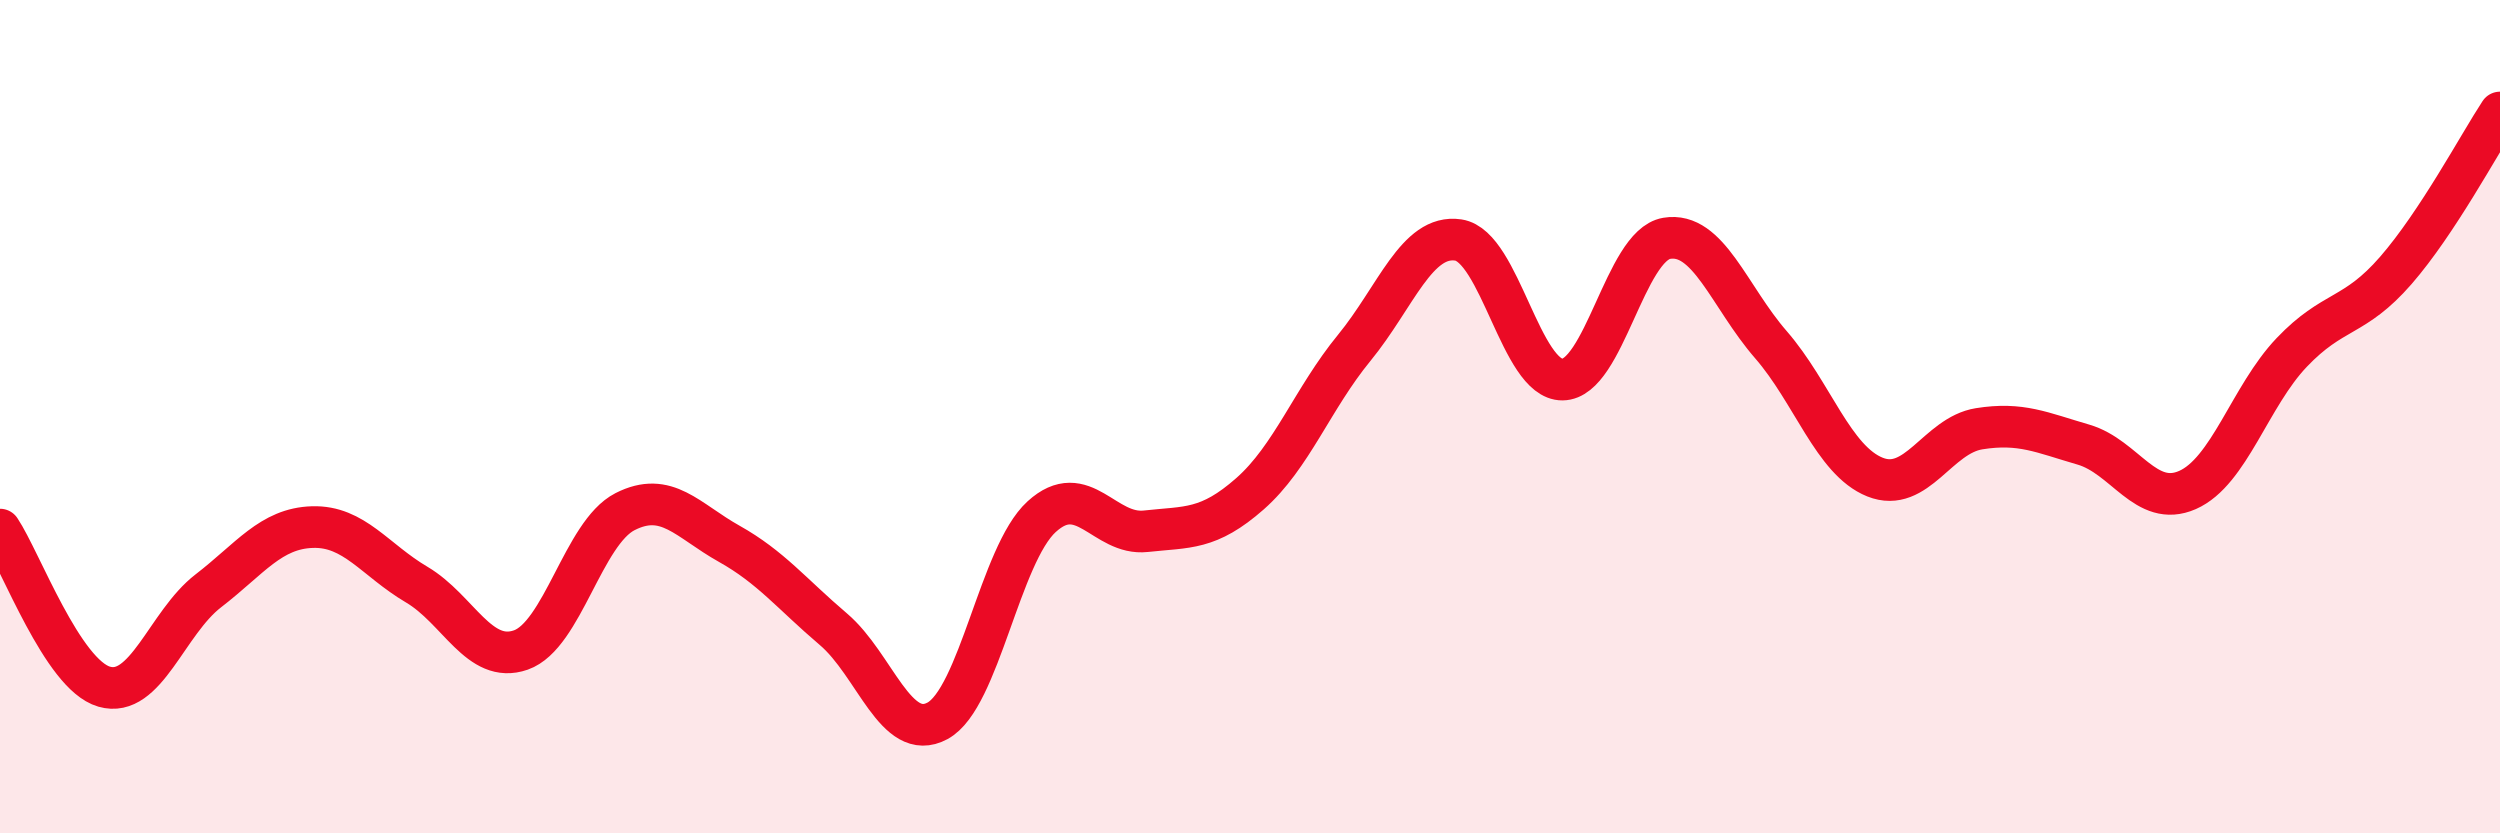
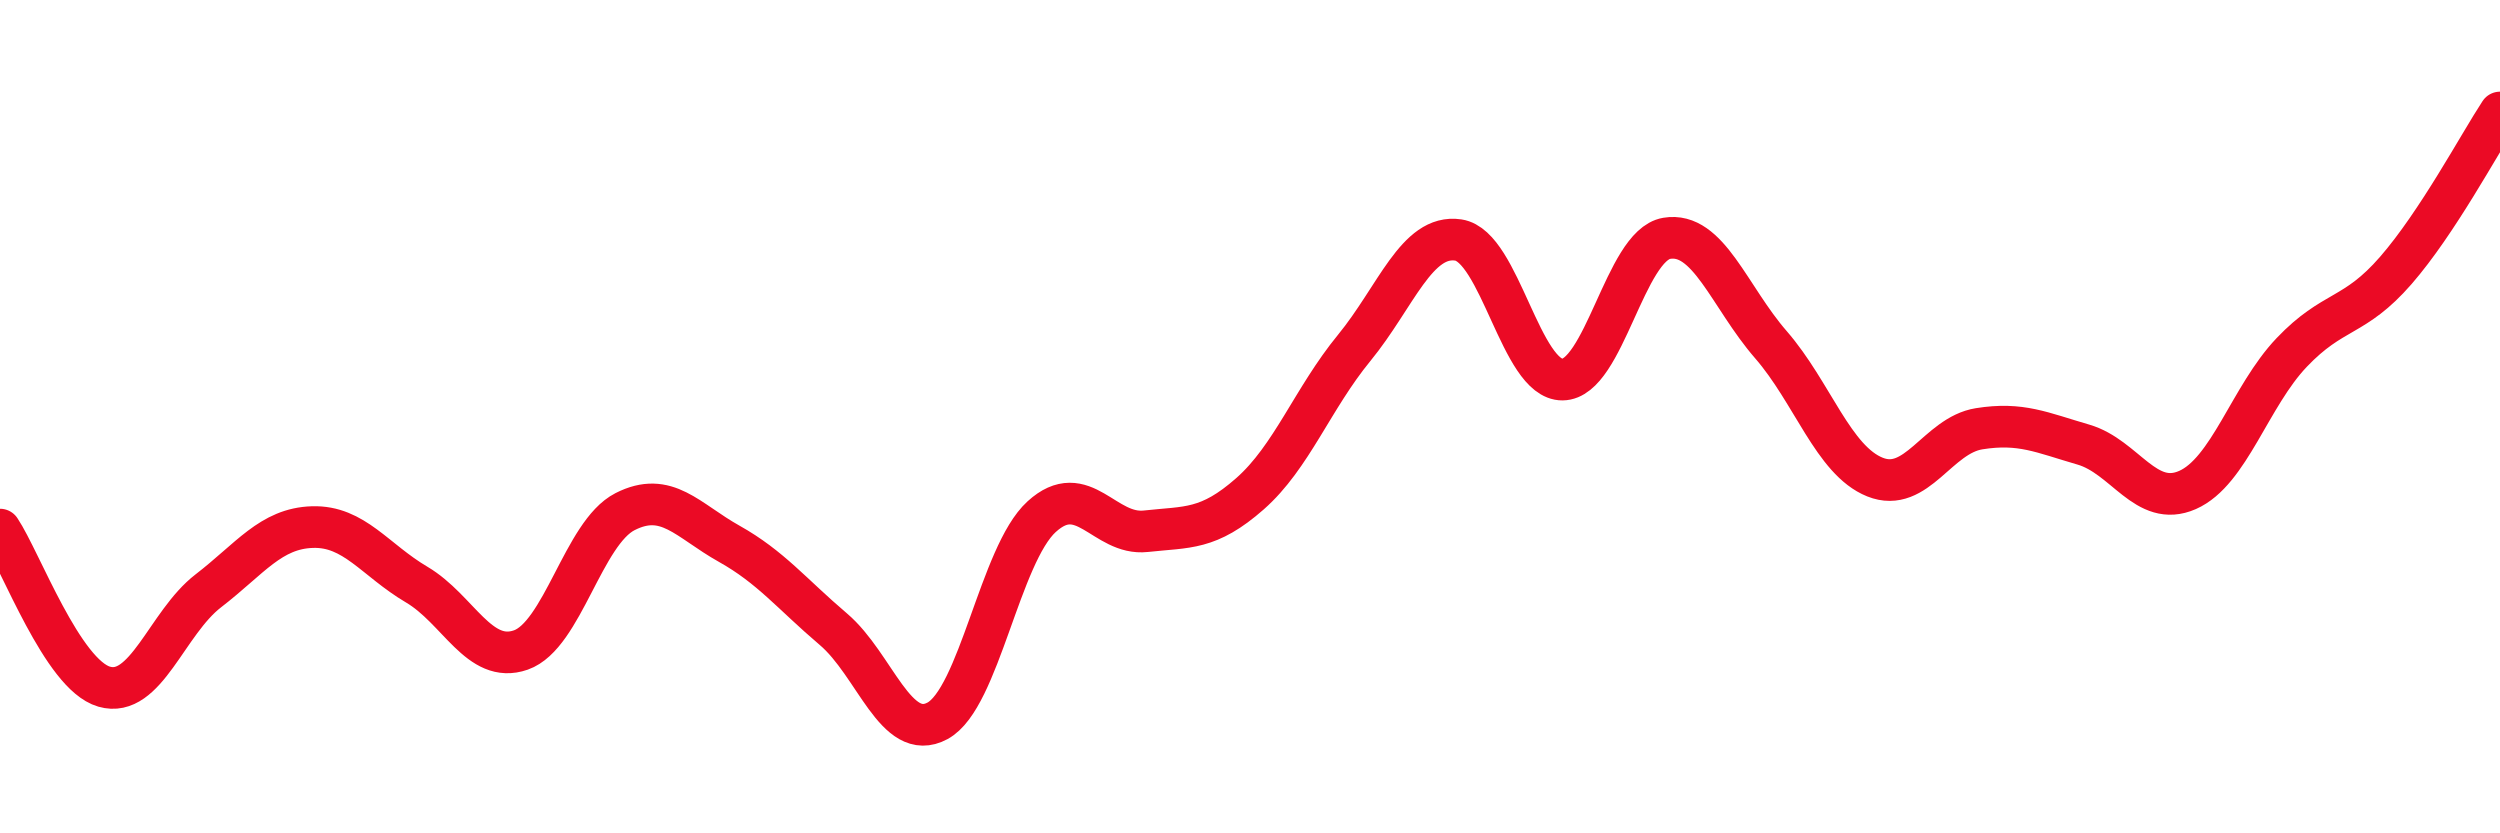
<svg xmlns="http://www.w3.org/2000/svg" width="60" height="20" viewBox="0 0 60 20">
-   <path d="M 0,12.71 C 0.5,13.46 1.5,16.19 2.5,16.48 C 3.5,16.77 4,14.95 5,14.18 C 6,13.41 6.5,12.68 7.5,12.65 C 8.5,12.62 9,13.44 10,14.03 C 11,14.62 11.5,15.95 12.5,15.6 C 13.5,15.25 14,12.79 15,12.28 C 16,11.77 16.5,12.49 17.5,13.05 C 18.5,13.61 19,14.25 20,15.1 C 21,15.95 21.5,17.84 22.5,17.3 C 23.5,16.76 24,13.31 25,12.4 C 26,11.49 26.5,12.86 27.5,12.75 C 28.5,12.64 29,12.73 30,11.85 C 31,10.97 31.5,9.57 32.5,8.35 C 33.5,7.13 34,5.61 35,5.76 C 36,5.91 36.5,9.12 37.5,9.11 C 38.5,9.1 39,5.89 40,5.72 C 41,5.55 41.5,7.12 42.5,8.27 C 43.5,9.42 44,11.05 45,11.45 C 46,11.85 46.5,10.45 47.5,10.29 C 48.5,10.13 49,10.38 50,10.67 C 51,10.96 51.5,12.2 52.5,11.76 C 53.5,11.32 54,9.51 55,8.46 C 56,7.41 56.5,7.64 57.5,6.49 C 58.5,5.34 59.5,3.46 60,2.7L60 20L0 20Z" fill="#EB0A25" opacity="0.1" stroke-linecap="round" stroke-linejoin="round" />
  <path d="M 0,12.71 C 0.5,13.46 1.5,16.19 2.5,16.48 C 3.5,16.77 4,14.95 5,14.18 C 6,13.41 6.5,12.68 7.5,12.65 C 8.5,12.62 9,13.44 10,14.03 C 11,14.62 11.5,15.95 12.5,15.6 C 13.5,15.25 14,12.79 15,12.28 C 16,11.77 16.5,12.49 17.5,13.05 C 18.5,13.61 19,14.25 20,15.1 C 21,15.95 21.5,17.84 22.5,17.3 C 23.5,16.76 24,13.31 25,12.4 C 26,11.49 26.5,12.86 27.5,12.75 C 28.5,12.64 29,12.73 30,11.85 C 31,10.97 31.5,9.57 32.5,8.35 C 33.5,7.13 34,5.61 35,5.76 C 36,5.91 36.5,9.12 37.5,9.11 C 38.5,9.1 39,5.89 40,5.72 C 41,5.55 41.5,7.12 42.5,8.27 C 43.5,9.42 44,11.05 45,11.45 C 46,11.85 46.5,10.45 47.5,10.29 C 48.5,10.13 49,10.38 50,10.67 C 51,10.96 51.5,12.2 52.5,11.76 C 53.5,11.32 54,9.51 55,8.46 C 56,7.41 56.5,7.64 57.5,6.49 C 58.5,5.34 59.5,3.46 60,2.7" stroke="#EB0A25" stroke-width="1" fill="none" stroke-linecap="round" stroke-linejoin="round" />
</svg>